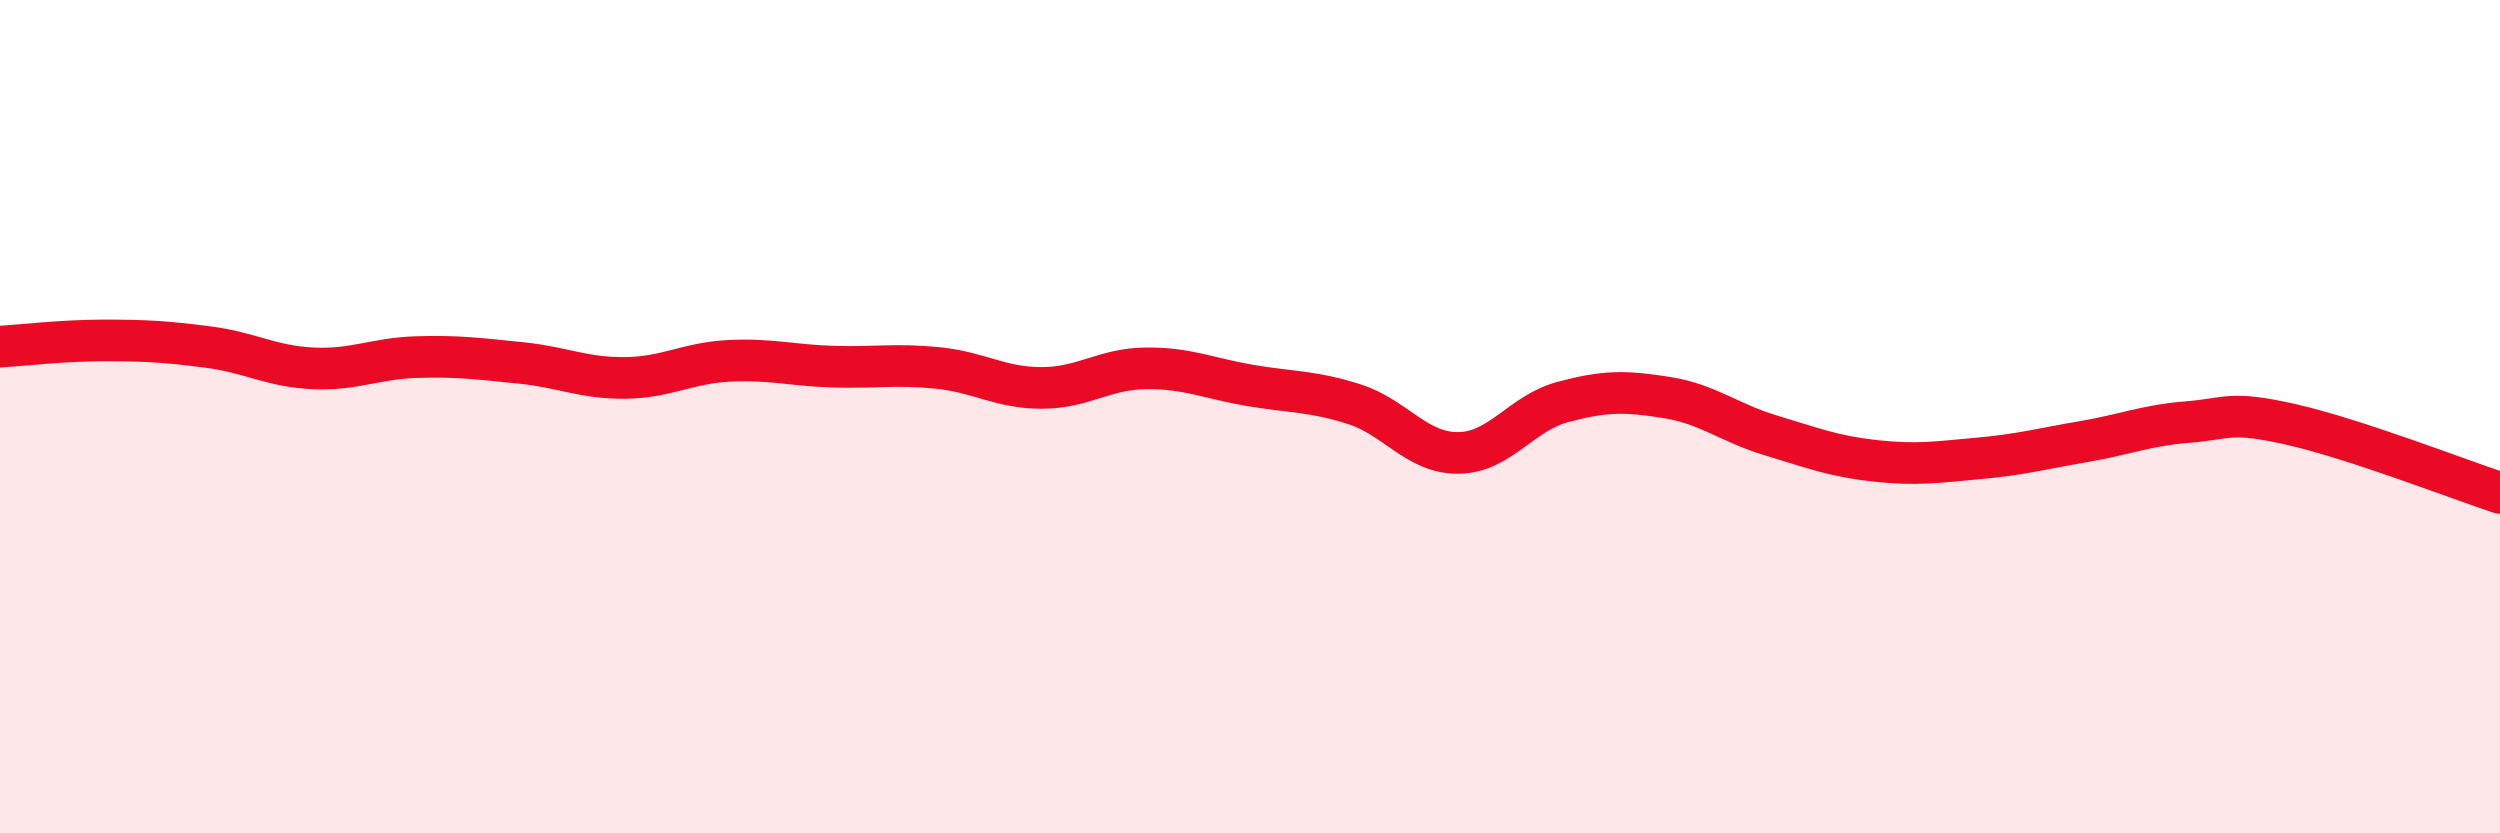
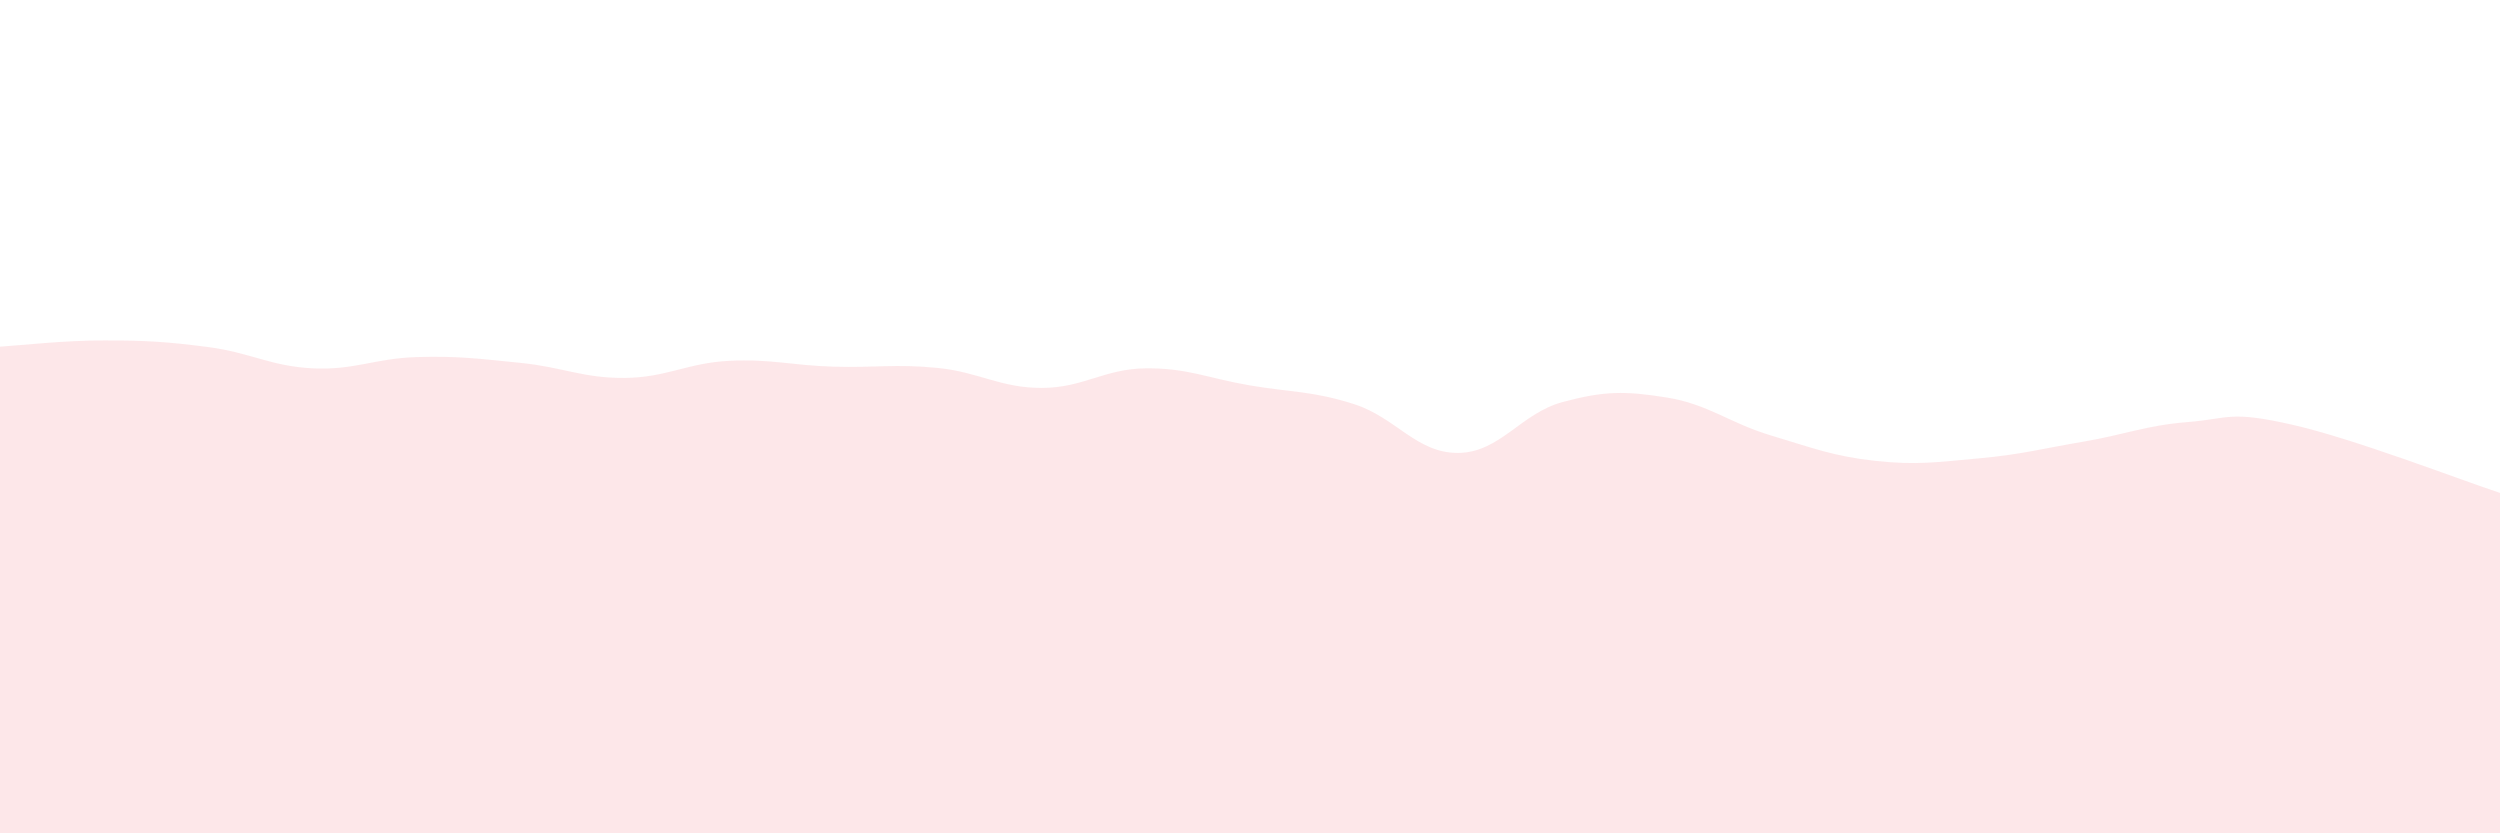
<svg xmlns="http://www.w3.org/2000/svg" width="60" height="20" viewBox="0 0 60 20">
  <path d="M 0,8.32 C 0.5,8.29 1.5,8.17 2.5,8.17 C 3.5,8.17 4,8.2 5,8.33 C 6,8.46 6.5,8.79 7.5,8.84 C 8.5,8.89 9,8.6 10,8.57 C 11,8.54 11.5,8.61 12.5,8.71 C 13.5,8.81 14,9.08 15,9.07 C 16,9.06 16.5,8.71 17.5,8.66 C 18.5,8.61 19,8.77 20,8.8 C 21,8.83 21.5,8.73 22.5,8.83 C 23.5,8.93 24,9.31 25,9.31 C 26,9.31 26.5,8.85 27.5,8.84 C 28.5,8.83 29,9.08 30,9.25 C 31,9.42 31.5,9.38 32.5,9.7 C 33.5,10.02 34,10.88 35,10.87 C 36,10.86 36.5,9.92 37.5,9.65 C 38.5,9.38 39,9.38 40,9.54 C 41,9.7 41.5,10.15 42.5,10.45 C 43.5,10.75 44,10.95 45,11.06 C 46,11.17 46.5,11.09 47.5,11 C 48.5,10.91 49,10.77 50,10.6 C 51,10.43 51.5,10.21 52.5,10.13 C 53.5,10.05 53.5,9.85 55,10.19 C 56.5,10.53 59,11.5 60,11.83L60 20L0 20Z" fill="#EB0A25" opacity="0.1" stroke-linecap="round" stroke-linejoin="round" />
-   <path d="M 0,8.32 C 0.5,8.29 1.5,8.17 2.5,8.17 C 3.5,8.17 4,8.2 5,8.33 C 6,8.46 6.5,8.79 7.5,8.84 C 8.5,8.89 9,8.6 10,8.57 C 11,8.54 11.5,8.61 12.5,8.71 C 13.5,8.81 14,9.08 15,9.07 C 16,9.06 16.5,8.71 17.5,8.66 C 18.5,8.61 19,8.77 20,8.8 C 21,8.83 21.5,8.73 22.5,8.83 C 23.5,8.93 24,9.31 25,9.31 C 26,9.31 26.5,8.85 27.5,8.84 C 28.5,8.83 29,9.08 30,9.25 C 31,9.42 31.5,9.38 32.5,9.7 C 33.5,10.02 34,10.88 35,10.87 C 36,10.86 36.5,9.92 37.5,9.65 C 38.5,9.38 39,9.38 40,9.54 C 41,9.7 41.5,10.15 42.5,10.45 C 43.5,10.75 44,10.95 45,11.06 C 46,11.17 46.5,11.09 47.5,11 C 48.5,10.91 49,10.77 50,10.6 C 51,10.43 51.5,10.21 52.5,10.13 C 53.5,10.05 53.5,9.85 55,10.19 C 56.5,10.53 59,11.5 60,11.83" stroke="#EB0A25" stroke-width="1" fill="none" stroke-linecap="round" stroke-linejoin="round" />
</svg>